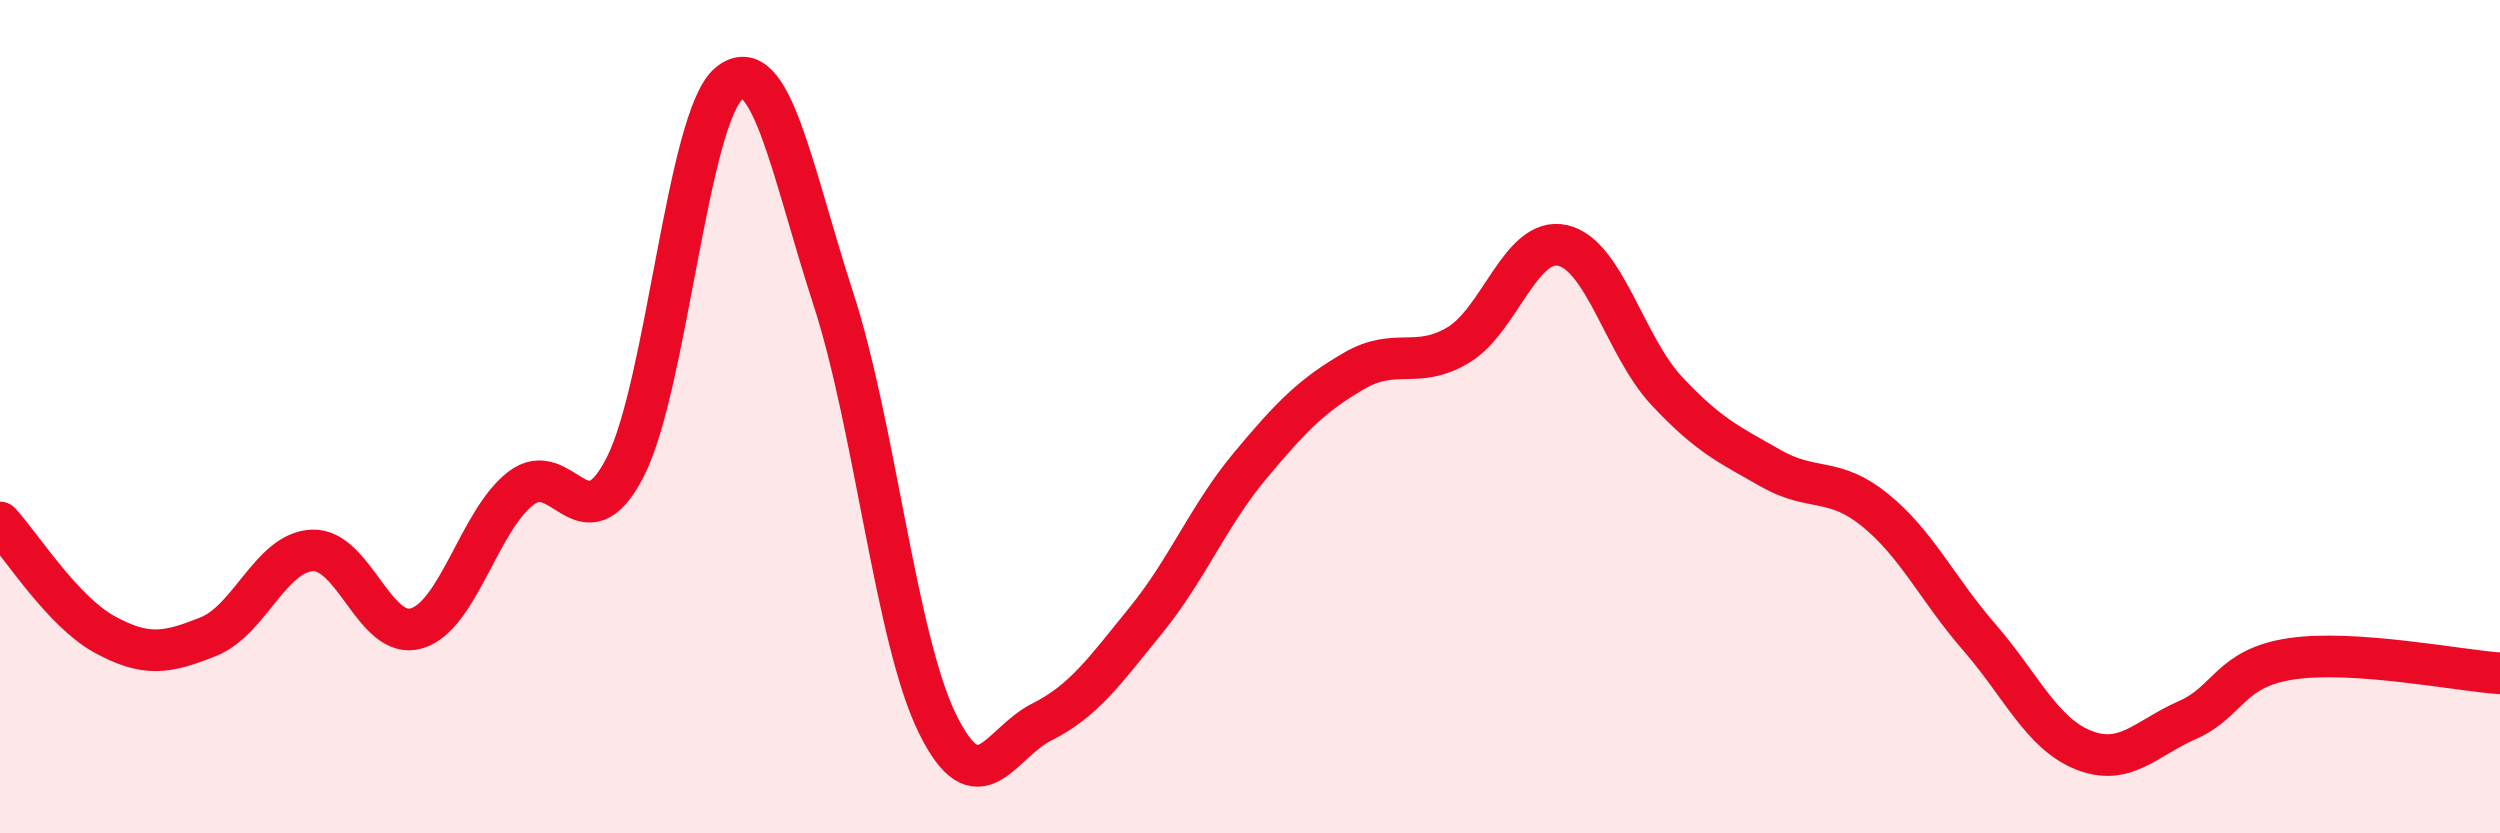
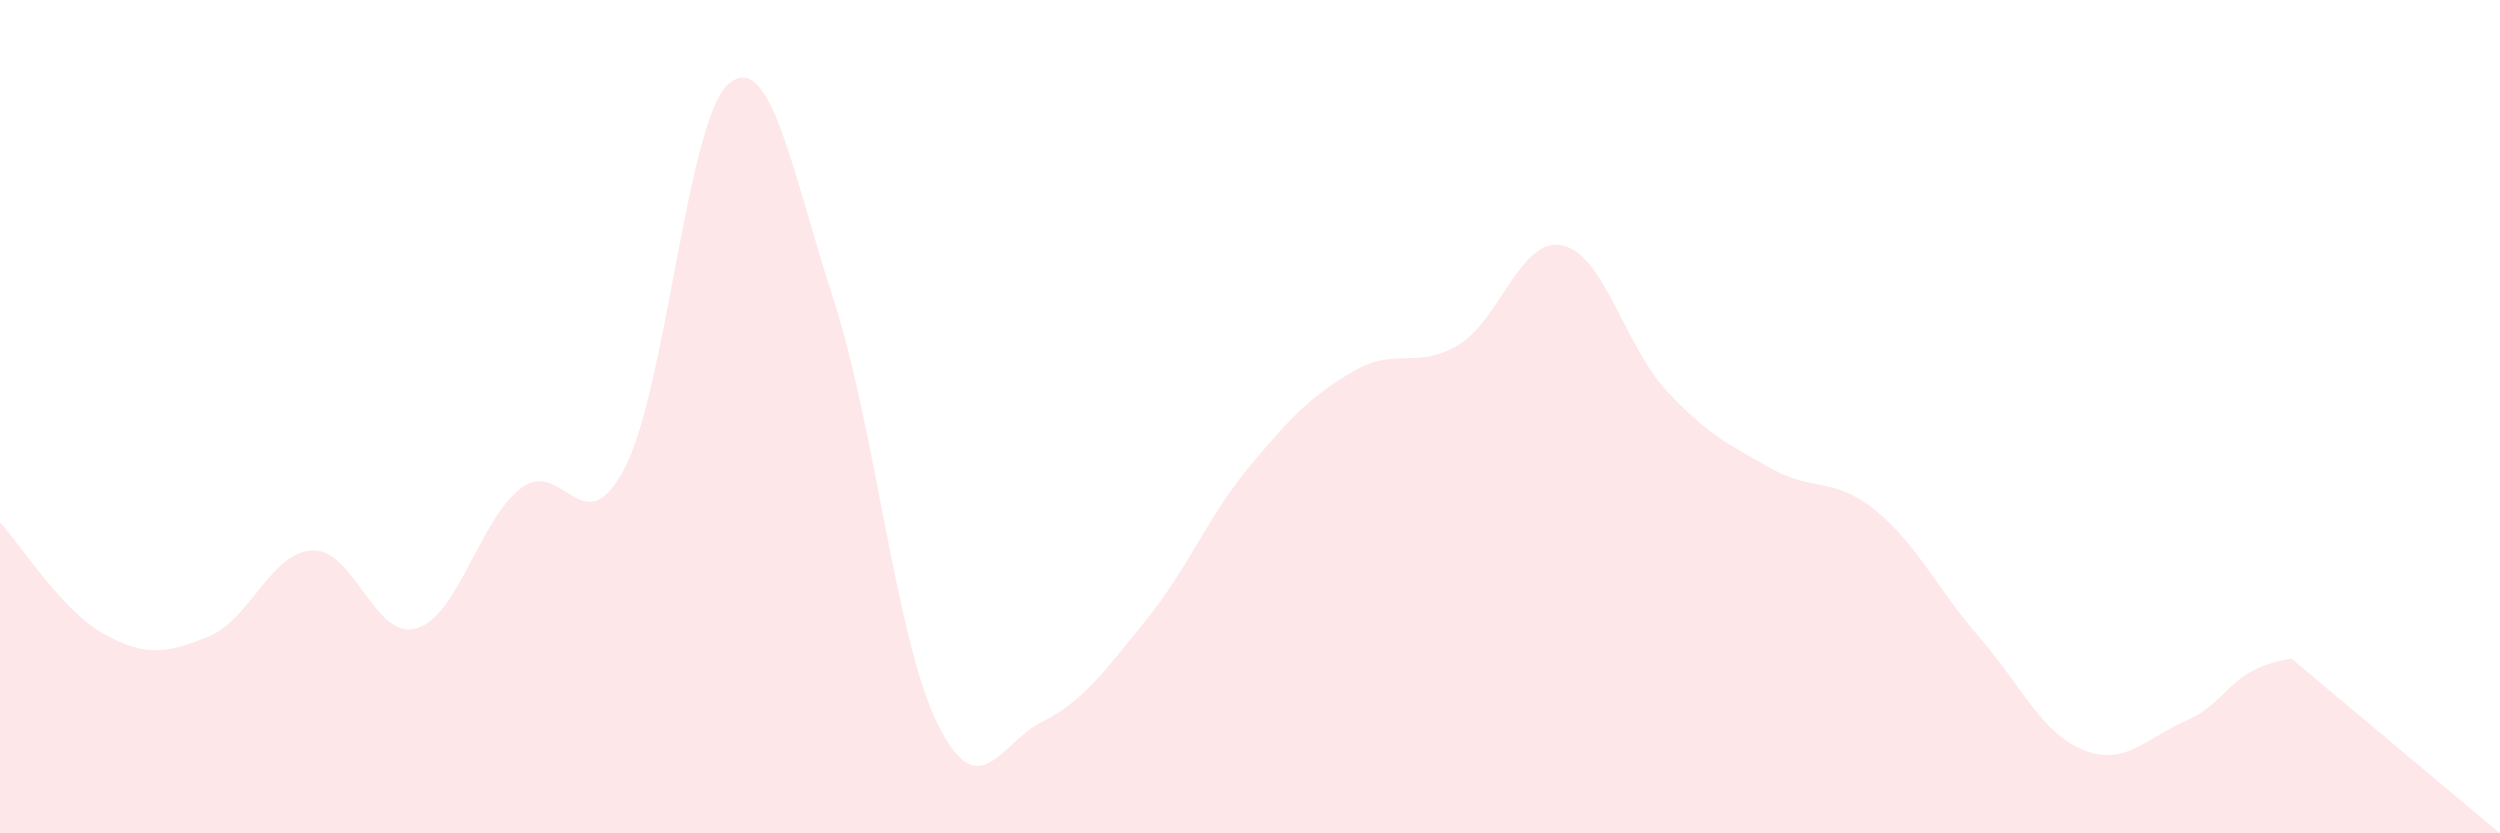
<svg xmlns="http://www.w3.org/2000/svg" width="60" height="20" viewBox="0 0 60 20">
-   <path d="M 0,12.54 C 0.5,13.08 1.5,14.67 2.5,15.22 C 3.5,15.77 4,15.68 5,15.28 C 6,14.88 6.5,13.25 7.5,13.21 C 8.5,13.17 9,15.38 10,15.08 C 11,14.78 11.5,12.49 12.5,11.72 C 13.5,10.95 14,13.16 15,11.22 C 16,9.28 16.5,2.81 17.5,2 C 18.5,1.19 19,4.1 20,7.17 C 21,10.24 21.5,15.34 22.5,17.37 C 23.5,19.4 24,17.83 25,17.33 C 26,16.83 26.5,16.12 27.5,14.89 C 28.5,13.66 29,12.38 30,11.18 C 31,9.98 31.5,9.48 32.5,8.9 C 33.5,8.32 34,8.88 35,8.28 C 36,7.68 36.5,5.67 37.5,5.89 C 38.5,6.11 39,8.31 40,9.38 C 41,10.45 41.5,10.67 42.5,11.24 C 43.5,11.81 44,11.43 45,12.24 C 46,13.05 46.5,14.14 47.5,15.29 C 48.5,16.44 49,17.6 50,18 C 51,18.4 51.5,17.72 52.5,17.28 C 53.5,16.84 53.5,16.03 55,15.81 C 56.5,15.59 59,16.09 60,16.16L60 20L0 20Z" fill="#EB0A25" opacity="0.1" stroke-linecap="round" stroke-linejoin="round" />
-   <path d="M 0,12.54 C 0.5,13.08 1.5,14.67 2.5,15.22 C 3.5,15.77 4,15.68 5,15.28 C 6,14.88 6.5,13.25 7.5,13.21 C 8.5,13.17 9,15.38 10,15.08 C 11,14.78 11.5,12.49 12.5,11.72 C 13.5,10.95 14,13.16 15,11.22 C 16,9.28 16.5,2.81 17.5,2 C 18.5,1.19 19,4.1 20,7.17 C 21,10.24 21.5,15.34 22.5,17.37 C 23.5,19.4 24,17.83 25,17.33 C 26,16.83 26.5,16.12 27.5,14.89 C 28.5,13.66 29,12.38 30,11.18 C 31,9.98 31.5,9.48 32.5,8.9 C 33.5,8.32 34,8.88 35,8.28 C 36,7.68 36.5,5.67 37.5,5.89 C 38.5,6.11 39,8.31 40,9.38 C 41,10.45 41.5,10.67 42.5,11.24 C 43.5,11.81 44,11.43 45,12.24 C 46,13.05 46.5,14.14 47.5,15.29 C 48.5,16.44 49,17.6 50,18 C 51,18.4 51.5,17.72 52.5,17.28 C 53.5,16.84 53.5,16.03 55,15.81 C 56.5,15.59 59,16.09 60,16.16" stroke="#EB0A25" stroke-width="1" fill="none" stroke-linecap="round" stroke-linejoin="round" />
+   <path d="M 0,12.54 C 0.5,13.08 1.5,14.67 2.5,15.22 C 3.5,15.77 4,15.68 5,15.28 C 6,14.88 6.5,13.25 7.5,13.21 C 8.5,13.17 9,15.38 10,15.08 C 11,14.78 11.5,12.49 12.5,11.72 C 13.5,10.95 14,13.16 15,11.22 C 16,9.28 16.5,2.81 17.5,2 C 18.5,1.19 19,4.1 20,7.17 C 21,10.24 21.5,15.34 22.5,17.37 C 23.5,19.4 24,17.83 25,17.33 C 26,16.83 26.5,16.12 27.5,14.89 C 28.5,13.66 29,12.38 30,11.18 C 31,9.98 31.5,9.48 32.5,8.9 C 33.5,8.32 34,8.88 35,8.28 C 36,7.68 36.5,5.67 37.5,5.89 C 38.5,6.11 39,8.31 40,9.38 C 41,10.45 41.5,10.67 42.5,11.24 C 43.5,11.81 44,11.43 45,12.24 C 46,13.05 46.5,14.14 47.5,15.29 C 48.5,16.44 49,17.6 50,18 C 51,18.4 51.5,17.72 52.5,17.28 C 53.5,16.84 53.5,16.03 55,15.81 L60 20L0 20Z" fill="#EB0A25" opacity="0.1" stroke-linecap="round" stroke-linejoin="round" />
</svg>